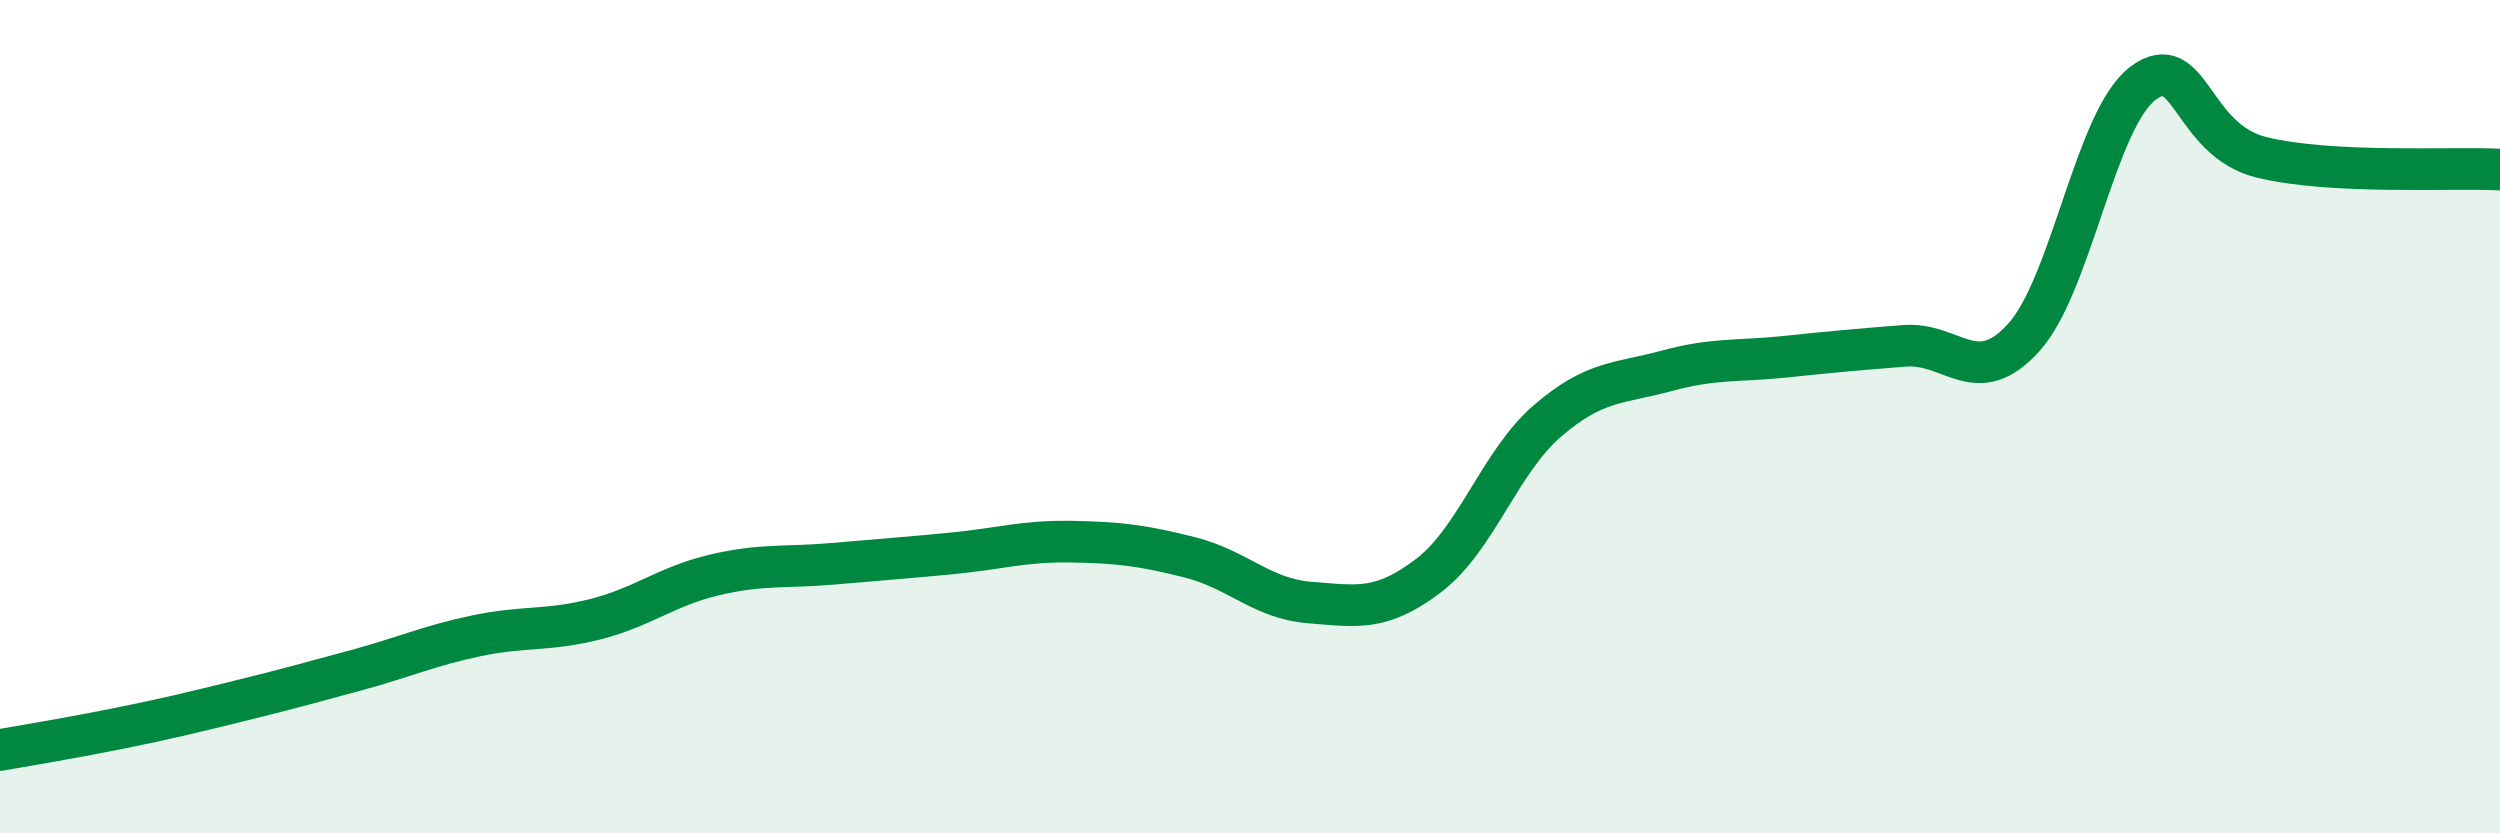
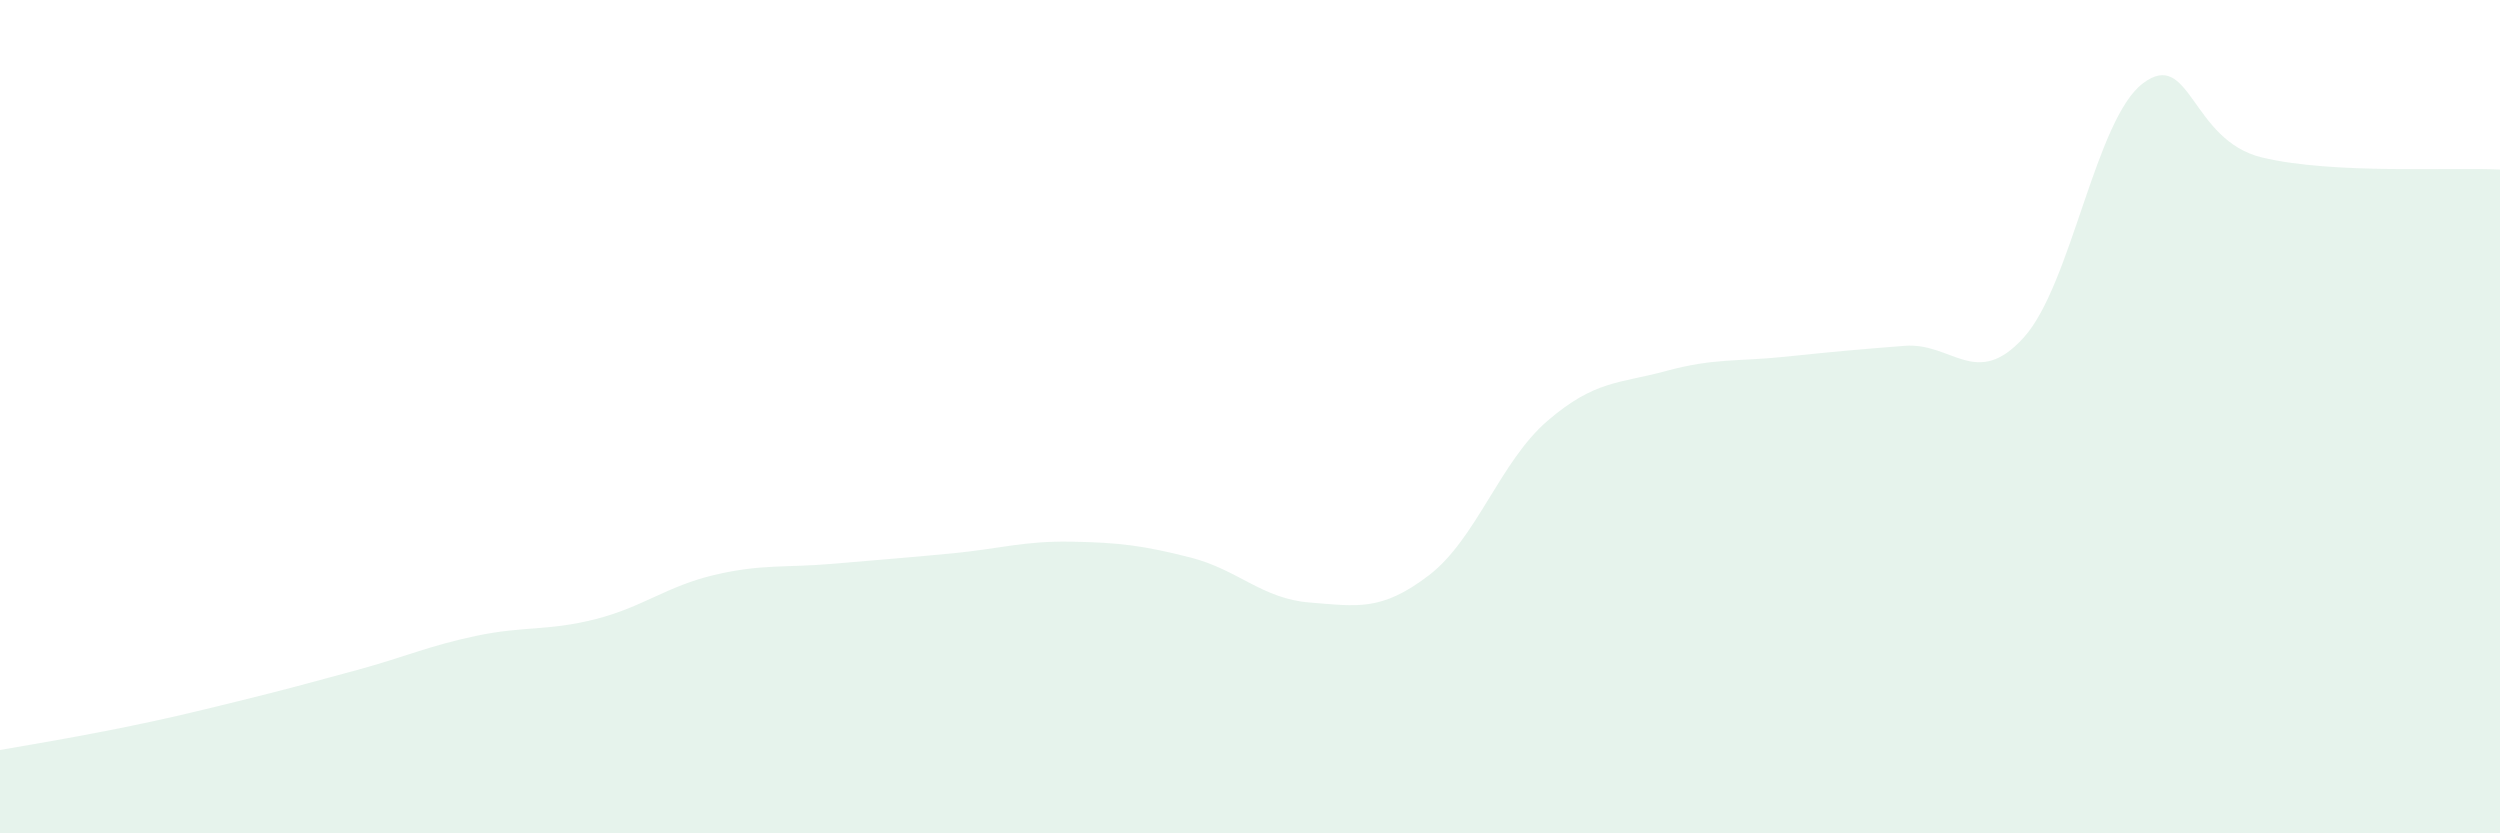
<svg xmlns="http://www.w3.org/2000/svg" width="60" height="20" viewBox="0 0 60 20">
  <path d="M 0,18 C 0.57,17.9 1.72,17.71 2.86,17.48 C 4,17.25 4.57,17.11 5.71,16.83 C 6.85,16.55 7.43,16.39 8.57,16.08 C 9.71,15.77 10.29,15.5 11.43,15.26 C 12.57,15.02 13.15,15.15 14.29,14.86 C 15.43,14.57 16,14.07 17.14,13.8 C 18.28,13.53 18.86,13.63 20,13.53 C 21.14,13.43 21.72,13.39 22.86,13.28 C 24,13.17 24.57,12.98 25.71,13 C 26.85,13.02 27.43,13.09 28.57,13.38 C 29.71,13.67 30.29,14.37 31.43,14.46 C 32.57,14.55 33.15,14.68 34.29,13.81 C 35.43,12.94 36,11.08 37.14,10.1 C 38.28,9.12 38.86,9.21 40,8.9 C 41.14,8.59 41.72,8.68 42.86,8.56 C 44,8.44 44.57,8.39 45.71,8.3 C 46.85,8.21 47.43,9.36 48.57,8.1 C 49.71,6.84 50.29,2.86 51.43,2 C 52.57,1.14 52.58,3.37 54.29,3.78 C 56,4.19 58.86,4.01 60,4.07L60 20L0 20Z" fill="#008740" opacity="0.1" stroke-linecap="round" stroke-linejoin="round" />
-   <path d="M 0,18 C 0.57,17.9 1.72,17.71 2.86,17.48 C 4,17.25 4.57,17.11 5.71,16.83 C 6.85,16.55 7.43,16.39 8.57,16.08 C 9.71,15.77 10.29,15.5 11.43,15.26 C 12.57,15.02 13.15,15.15 14.29,14.86 C 15.43,14.57 16,14.07 17.14,13.8 C 18.28,13.53 18.86,13.63 20,13.53 C 21.14,13.43 21.72,13.39 22.86,13.28 C 24,13.17 24.57,12.98 25.71,13 C 26.85,13.02 27.43,13.09 28.57,13.38 C 29.71,13.67 30.29,14.37 31.43,14.46 C 32.57,14.55 33.15,14.68 34.29,13.81 C 35.43,12.94 36,11.08 37.14,10.1 C 38.28,9.12 38.86,9.21 40,8.9 C 41.14,8.59 41.72,8.68 42.86,8.56 C 44,8.44 44.57,8.39 45.71,8.3 C 46.85,8.21 47.43,9.36 48.57,8.1 C 49.71,6.84 50.29,2.86 51.43,2 C 52.57,1.14 52.58,3.37 54.29,3.78 C 56,4.19 58.86,4.01 60,4.07" stroke="#008740" stroke-width="1" fill="none" stroke-linecap="round" stroke-linejoin="round" />
</svg>